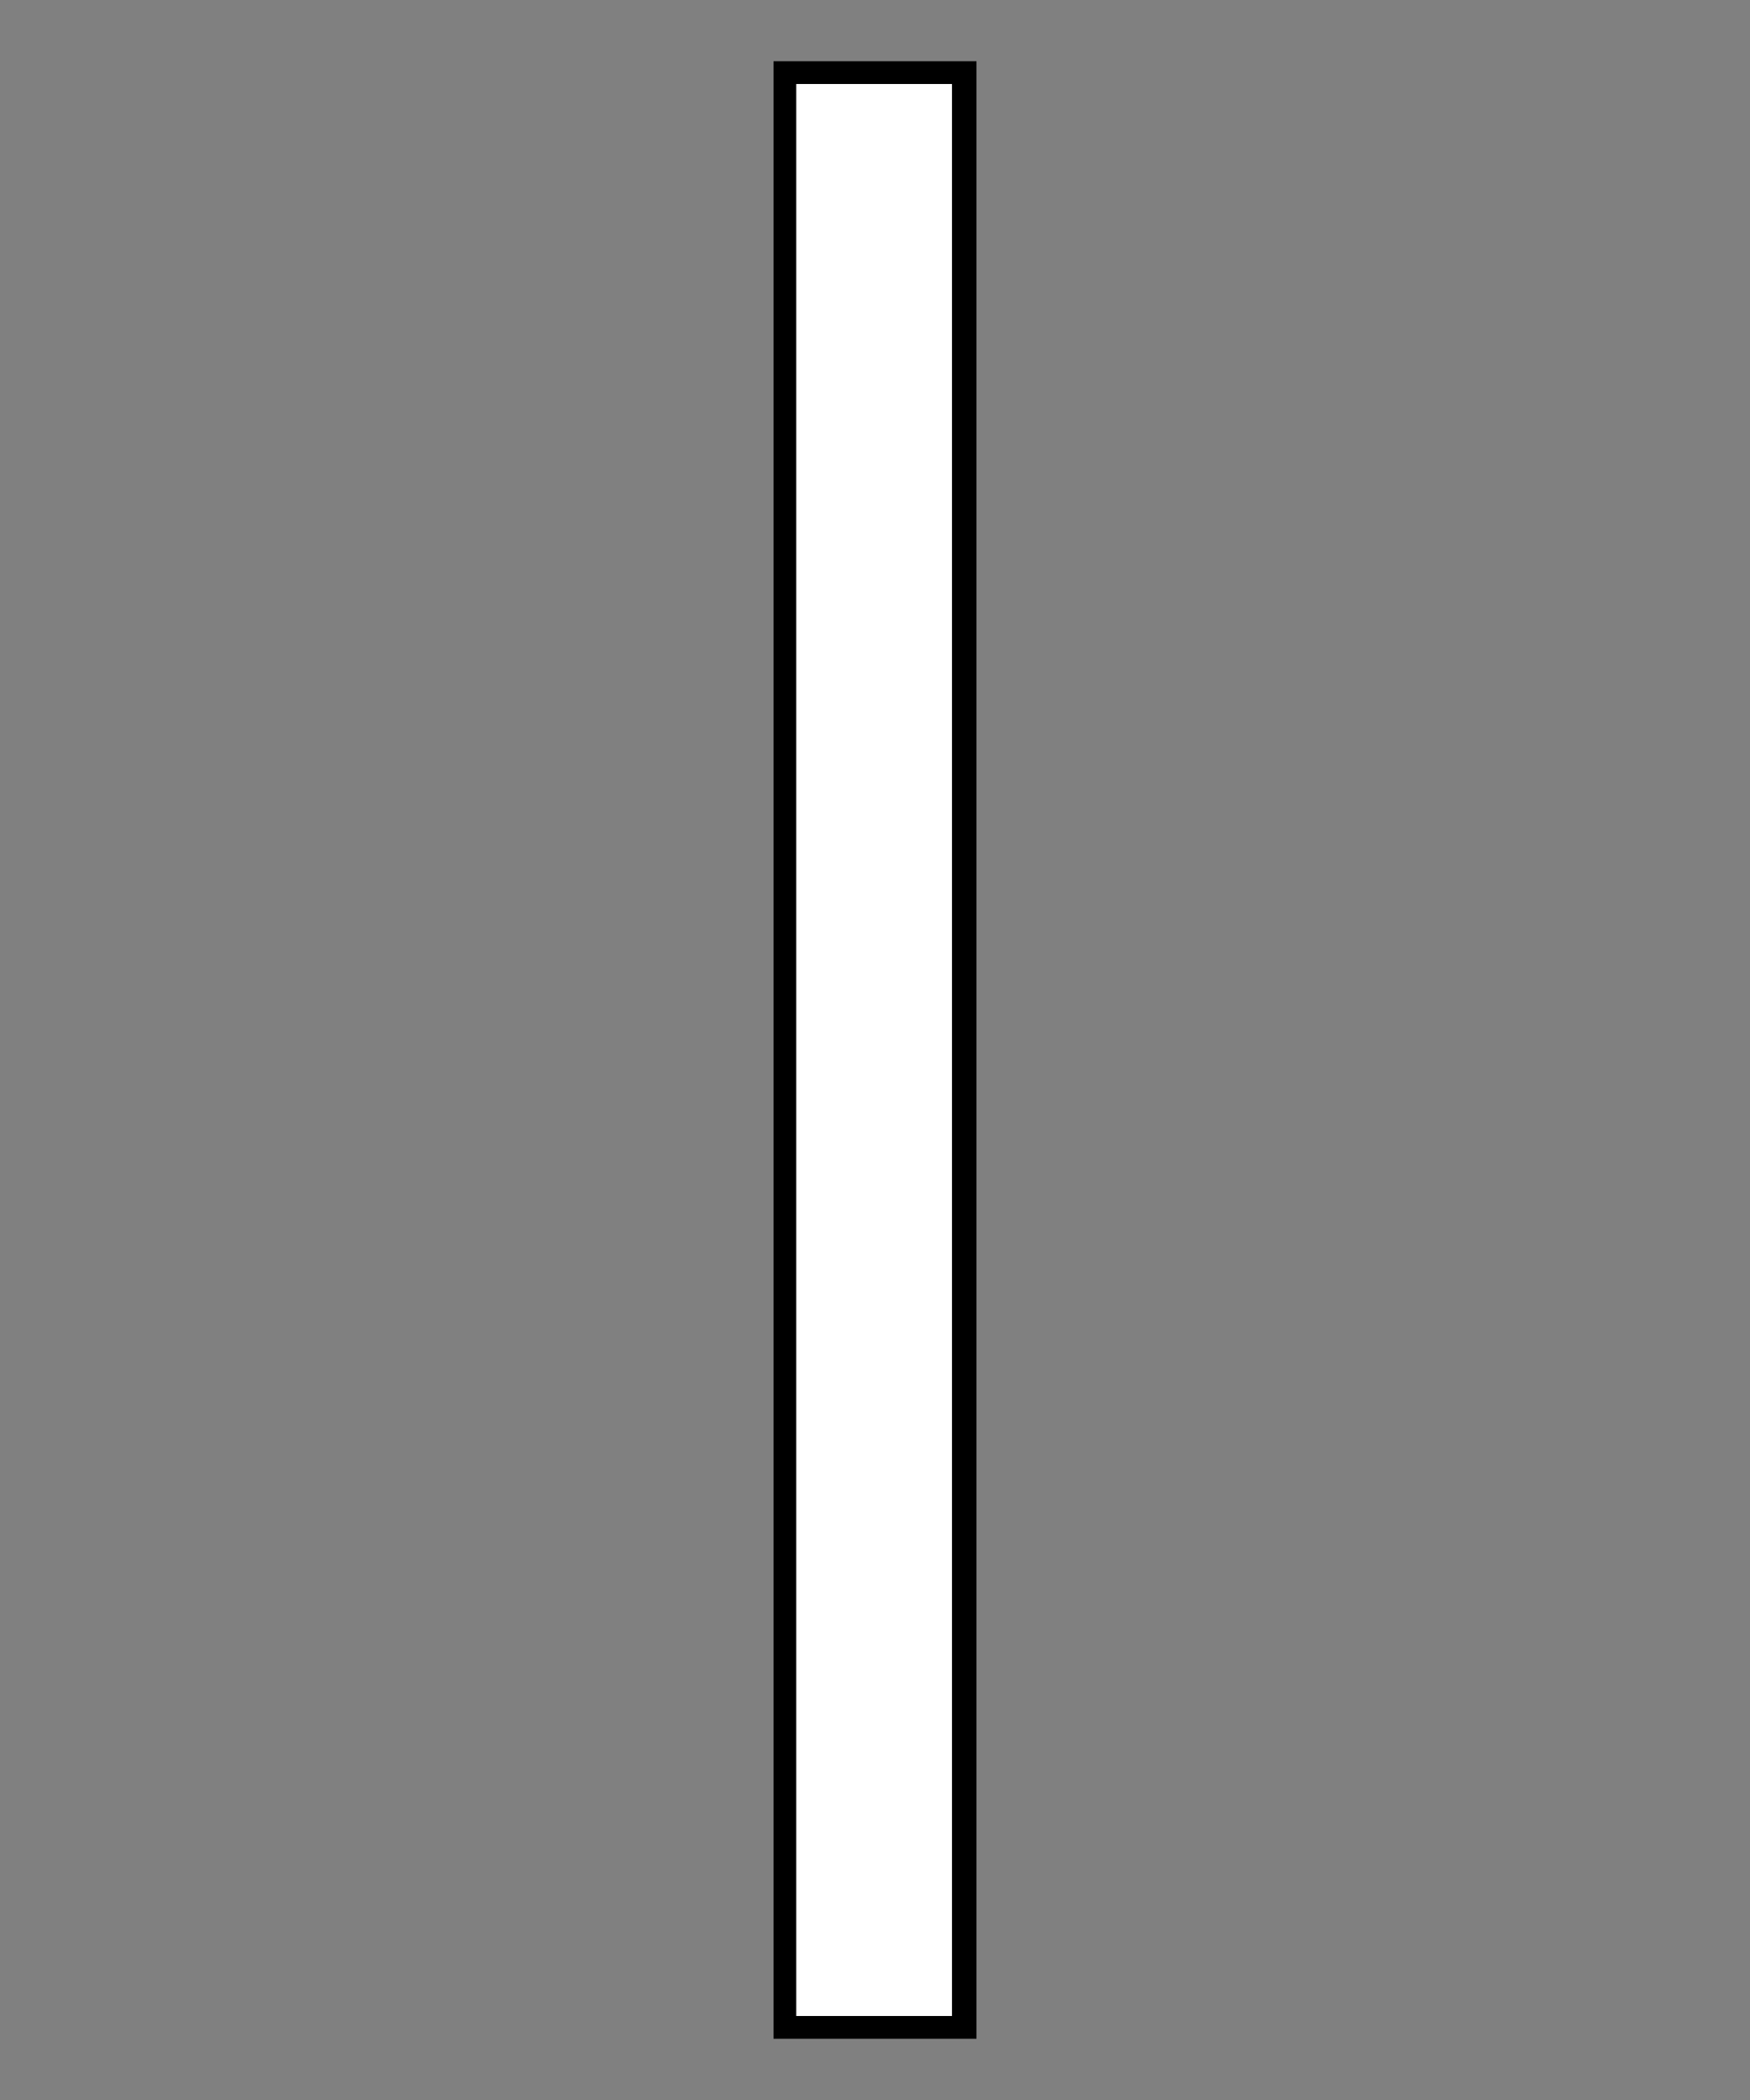
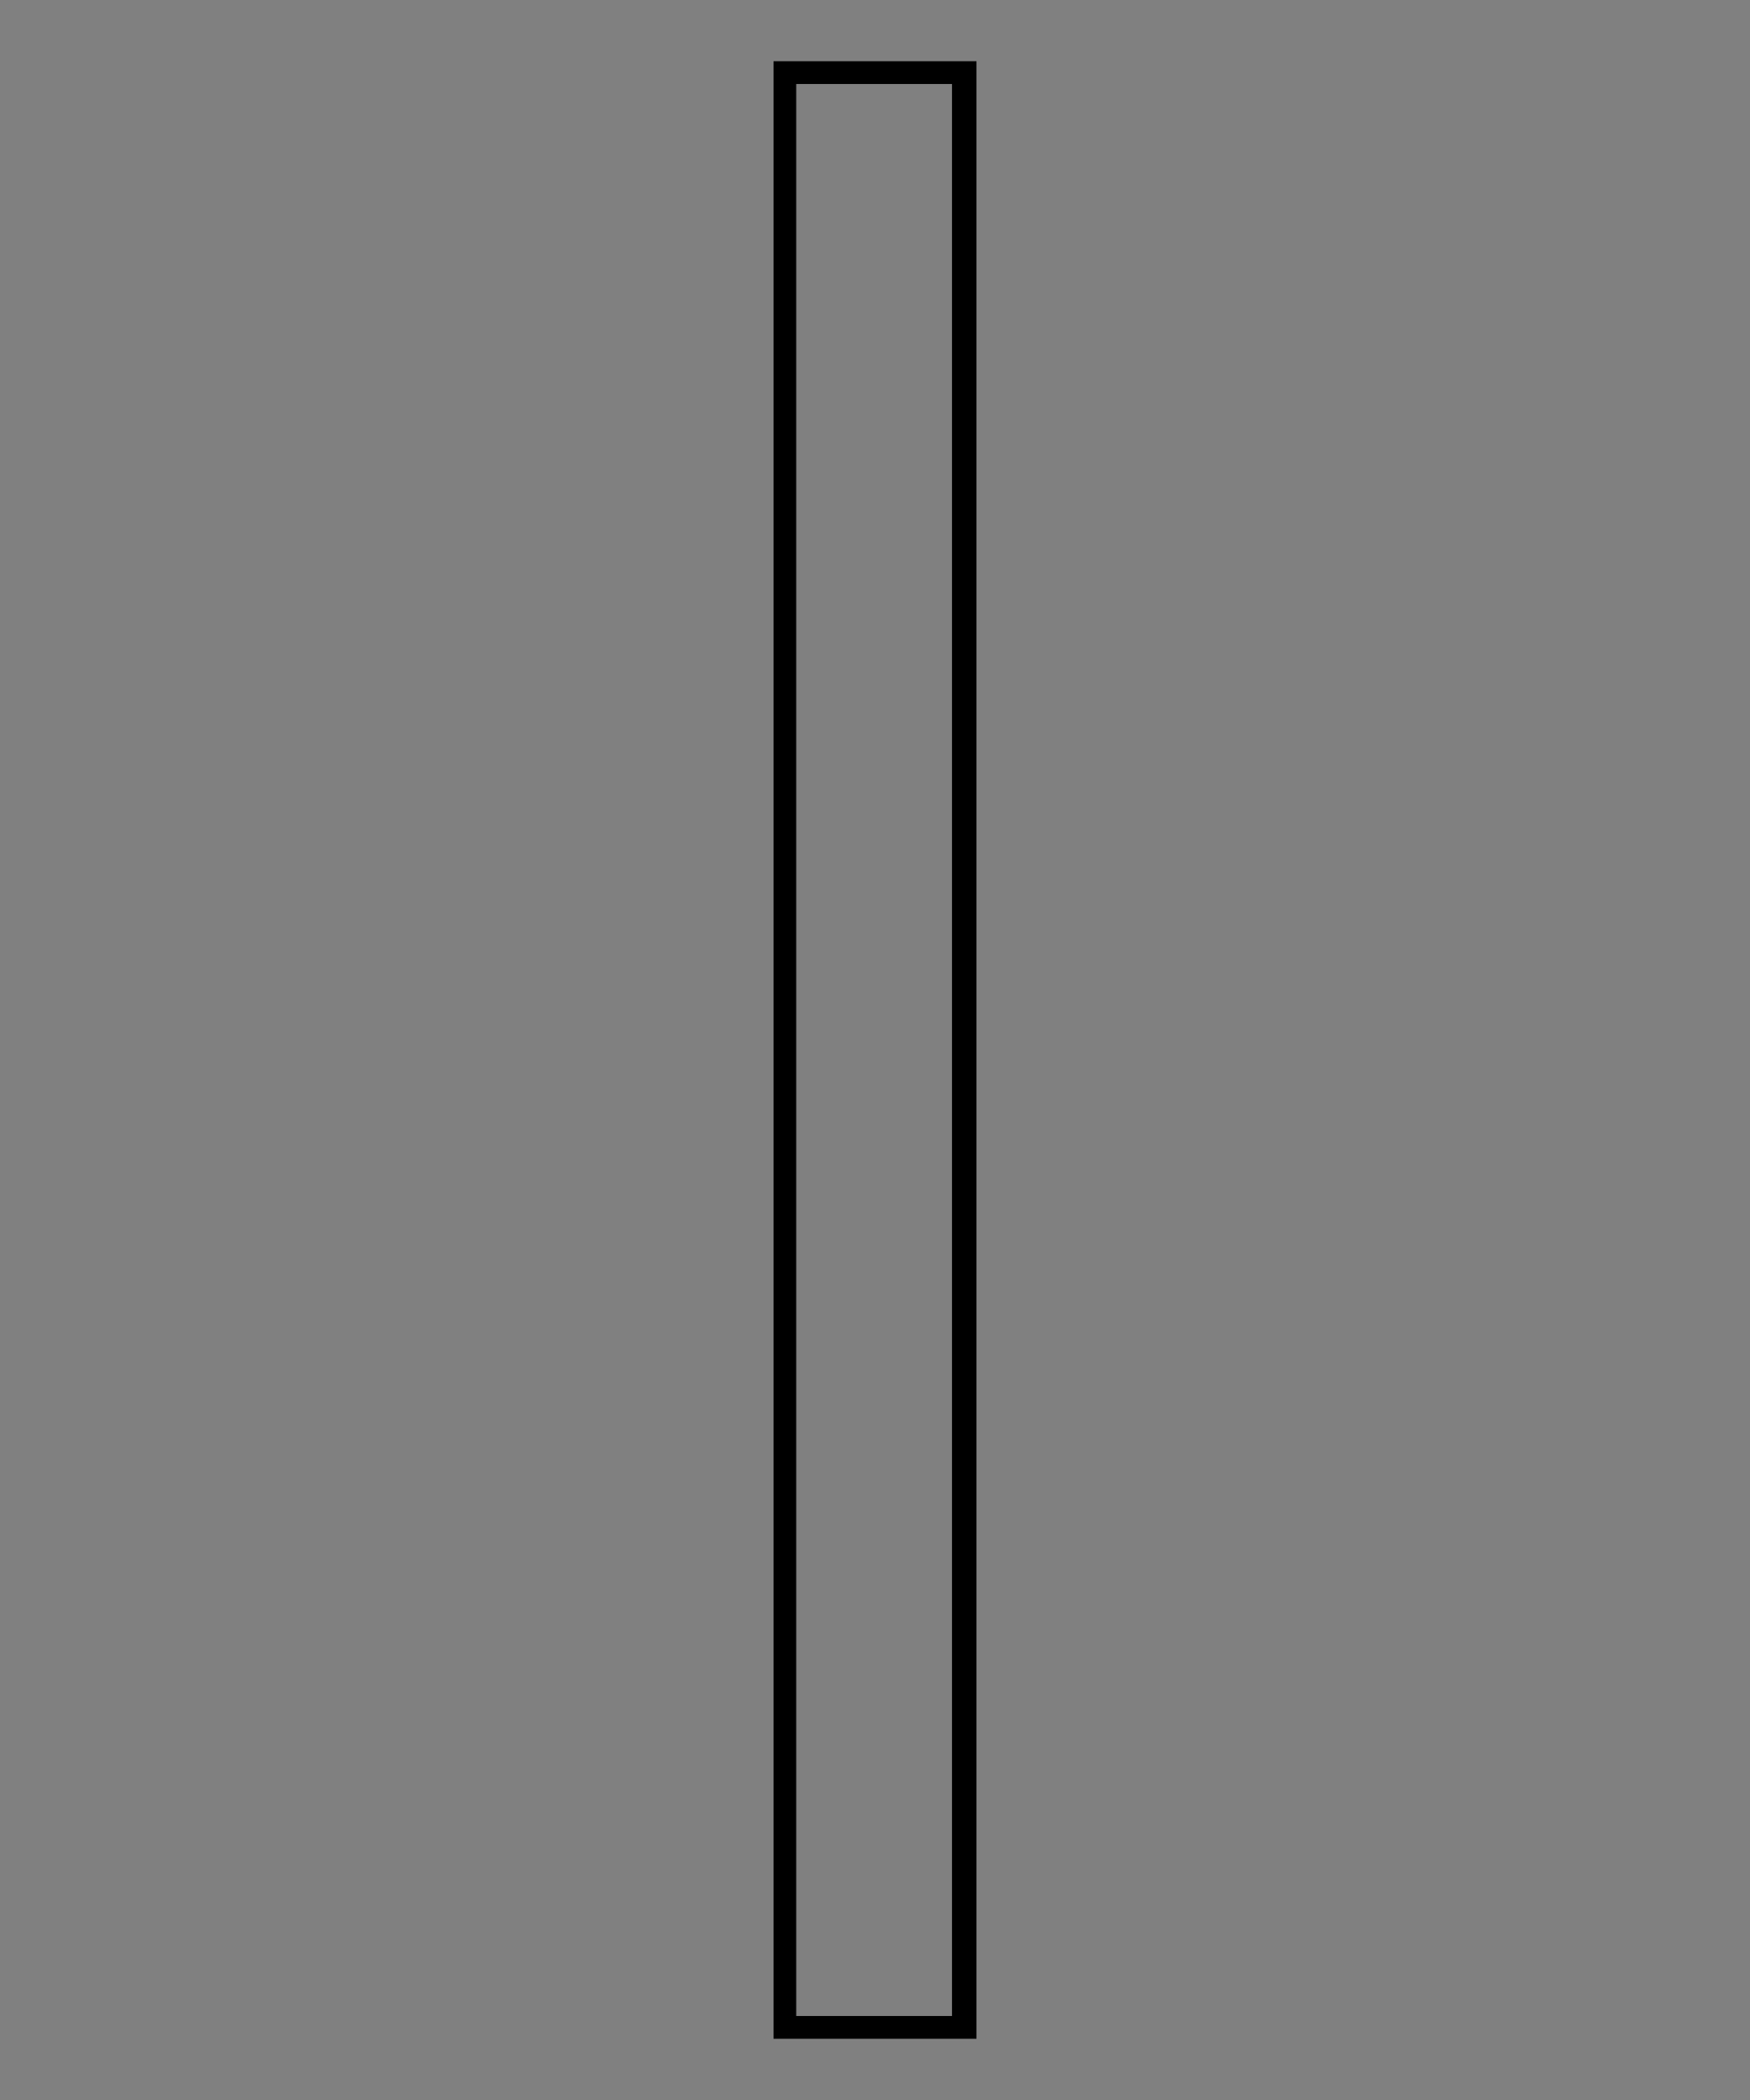
<svg xmlns="http://www.w3.org/2000/svg" version="1.1" id="Layer_1" x="0px" y="0px" viewBox="0 0 100 120" style="enable-background:new 0 0 100 120;" xml:space="preserve">
  <rect x="0" y="0" width="100" height="120" fill="#808080" stroke="none" />
  <style type="text/css">
	.st0{fill:#FFFFFF;}
</style>
  <g>
-     <rect x="44.9" y="4.1" class="st0" width="10.2" height="111.7" />
-     <path d="M55.8,116.5H44.2V3.5h11.6V116.5z M45.5,115.2h8.9V4.8h-8.9V115.2z" />
+     <path d="M55.8,116.5H44.2V3.5h11.6V116.5z M45.5,115.2h8.9V4.8h-8.9V115.2" />
  </g>
</svg>